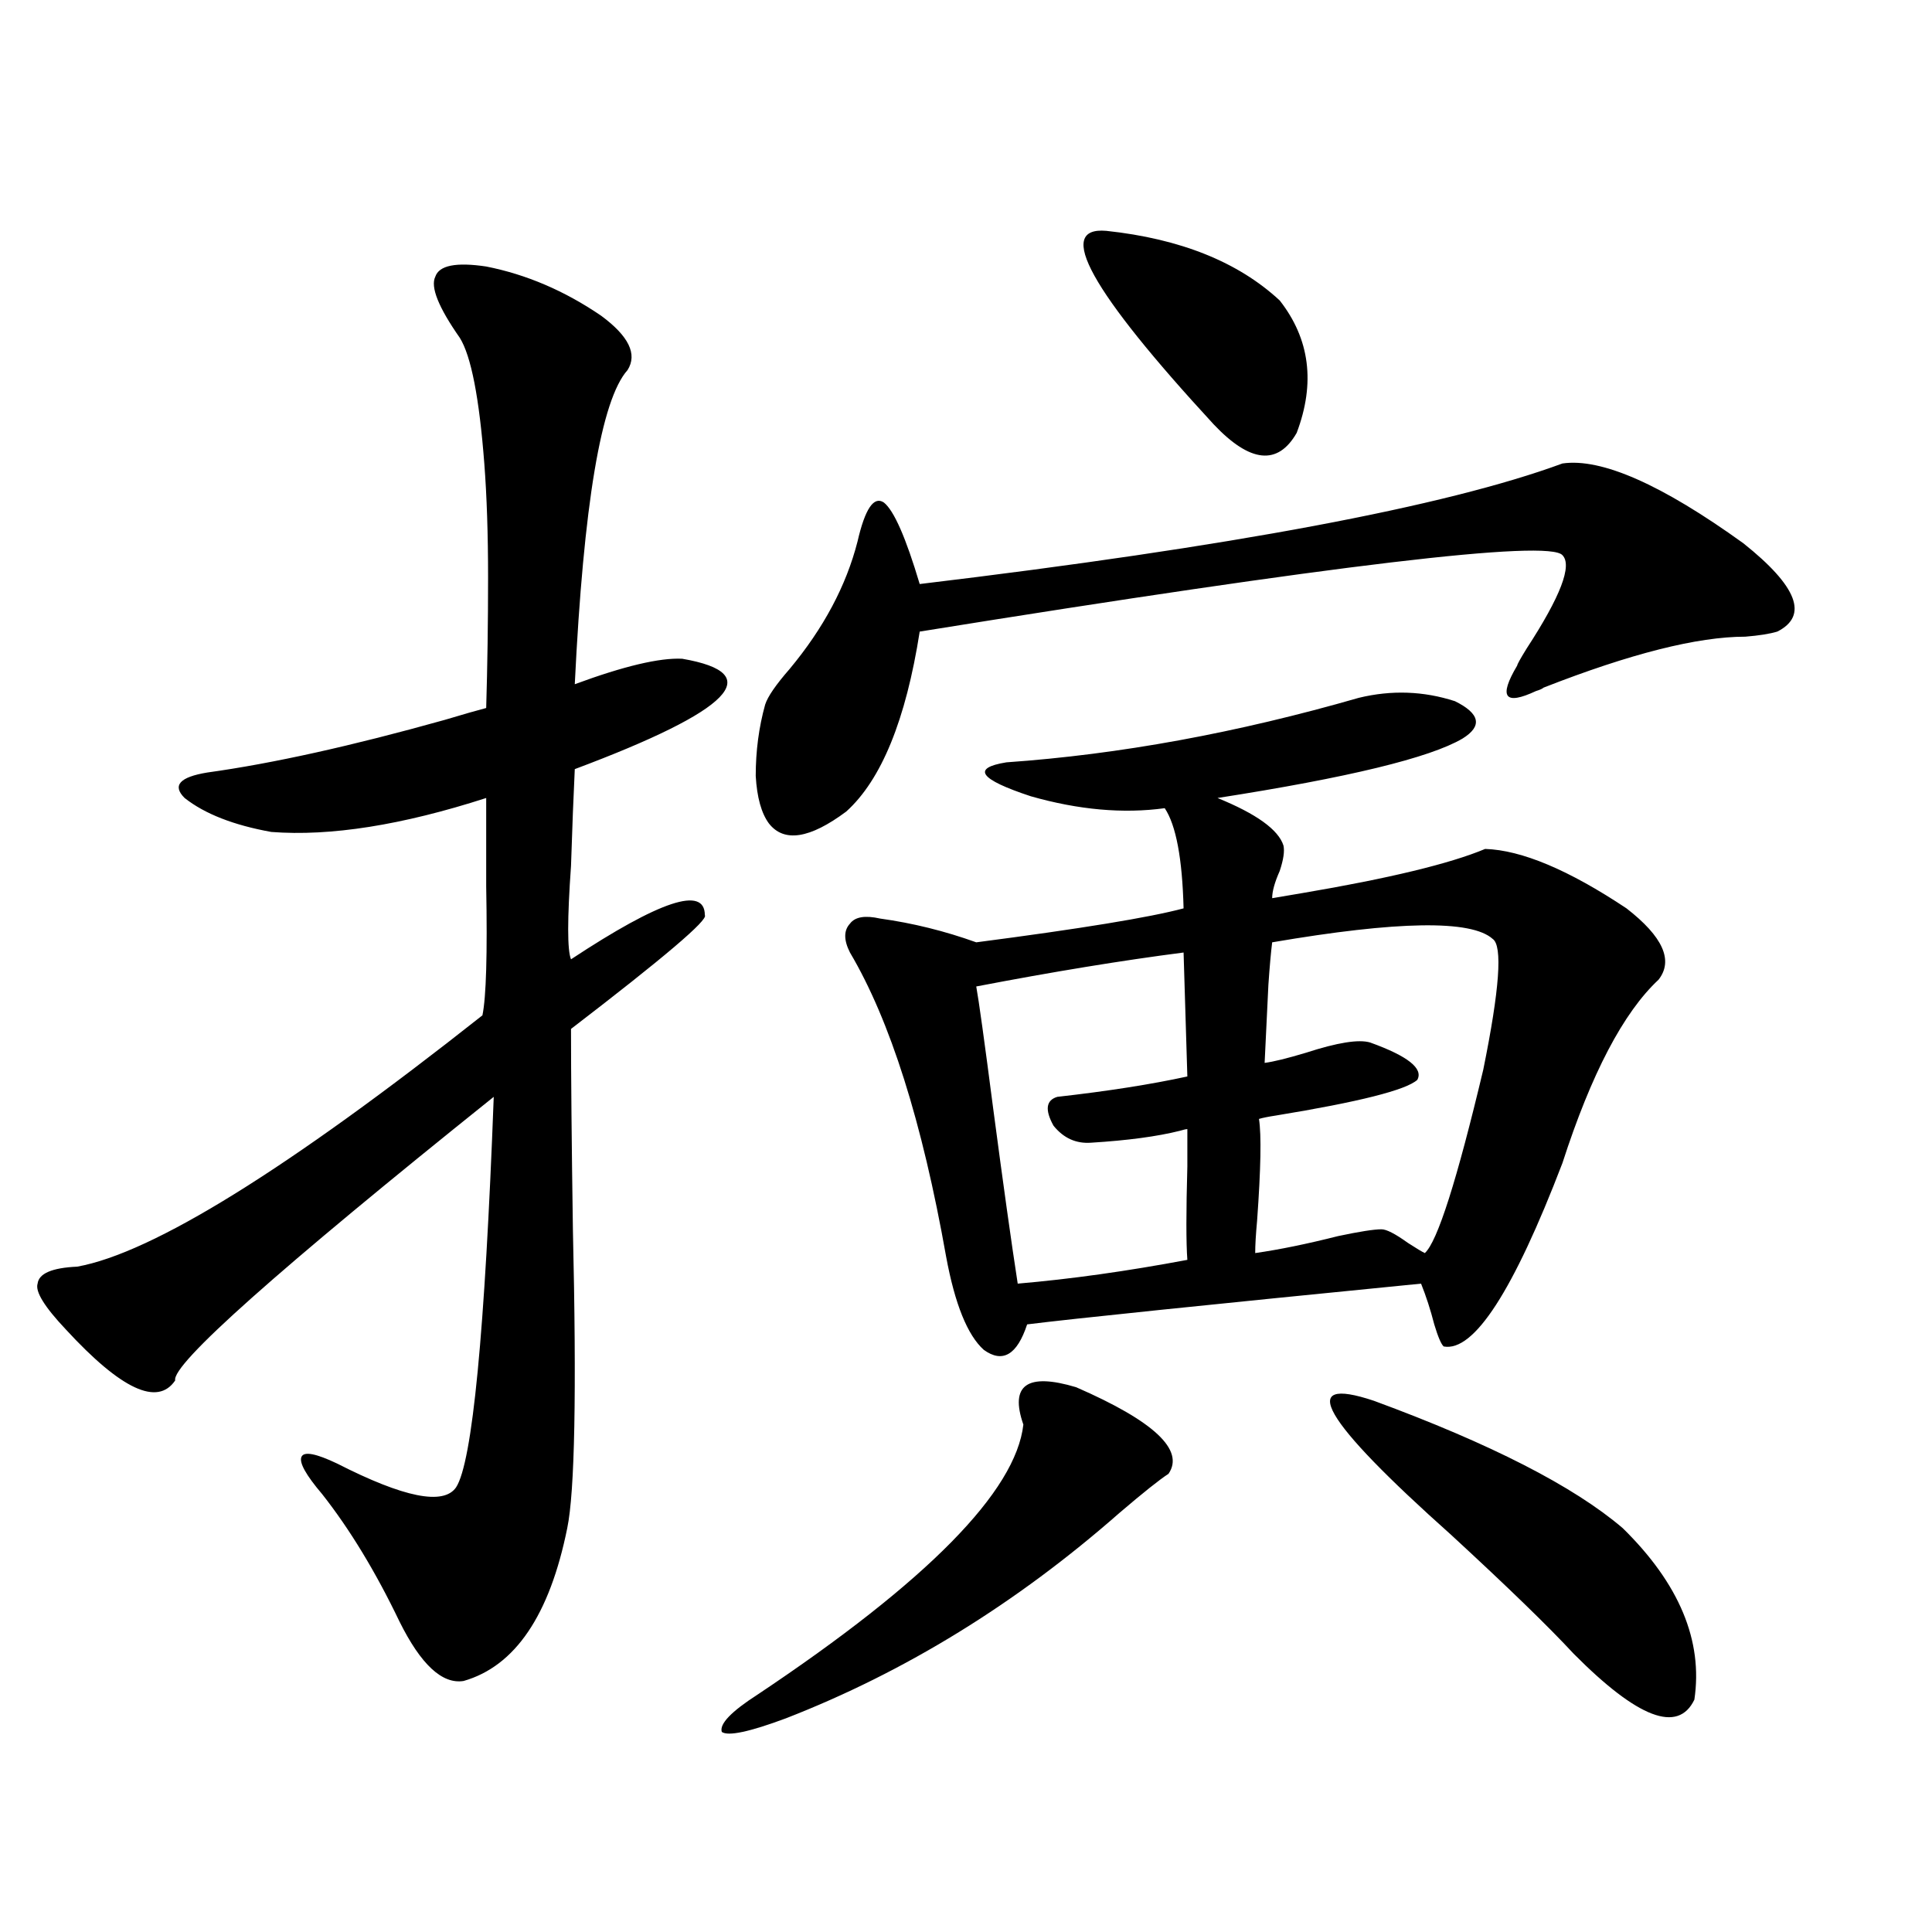
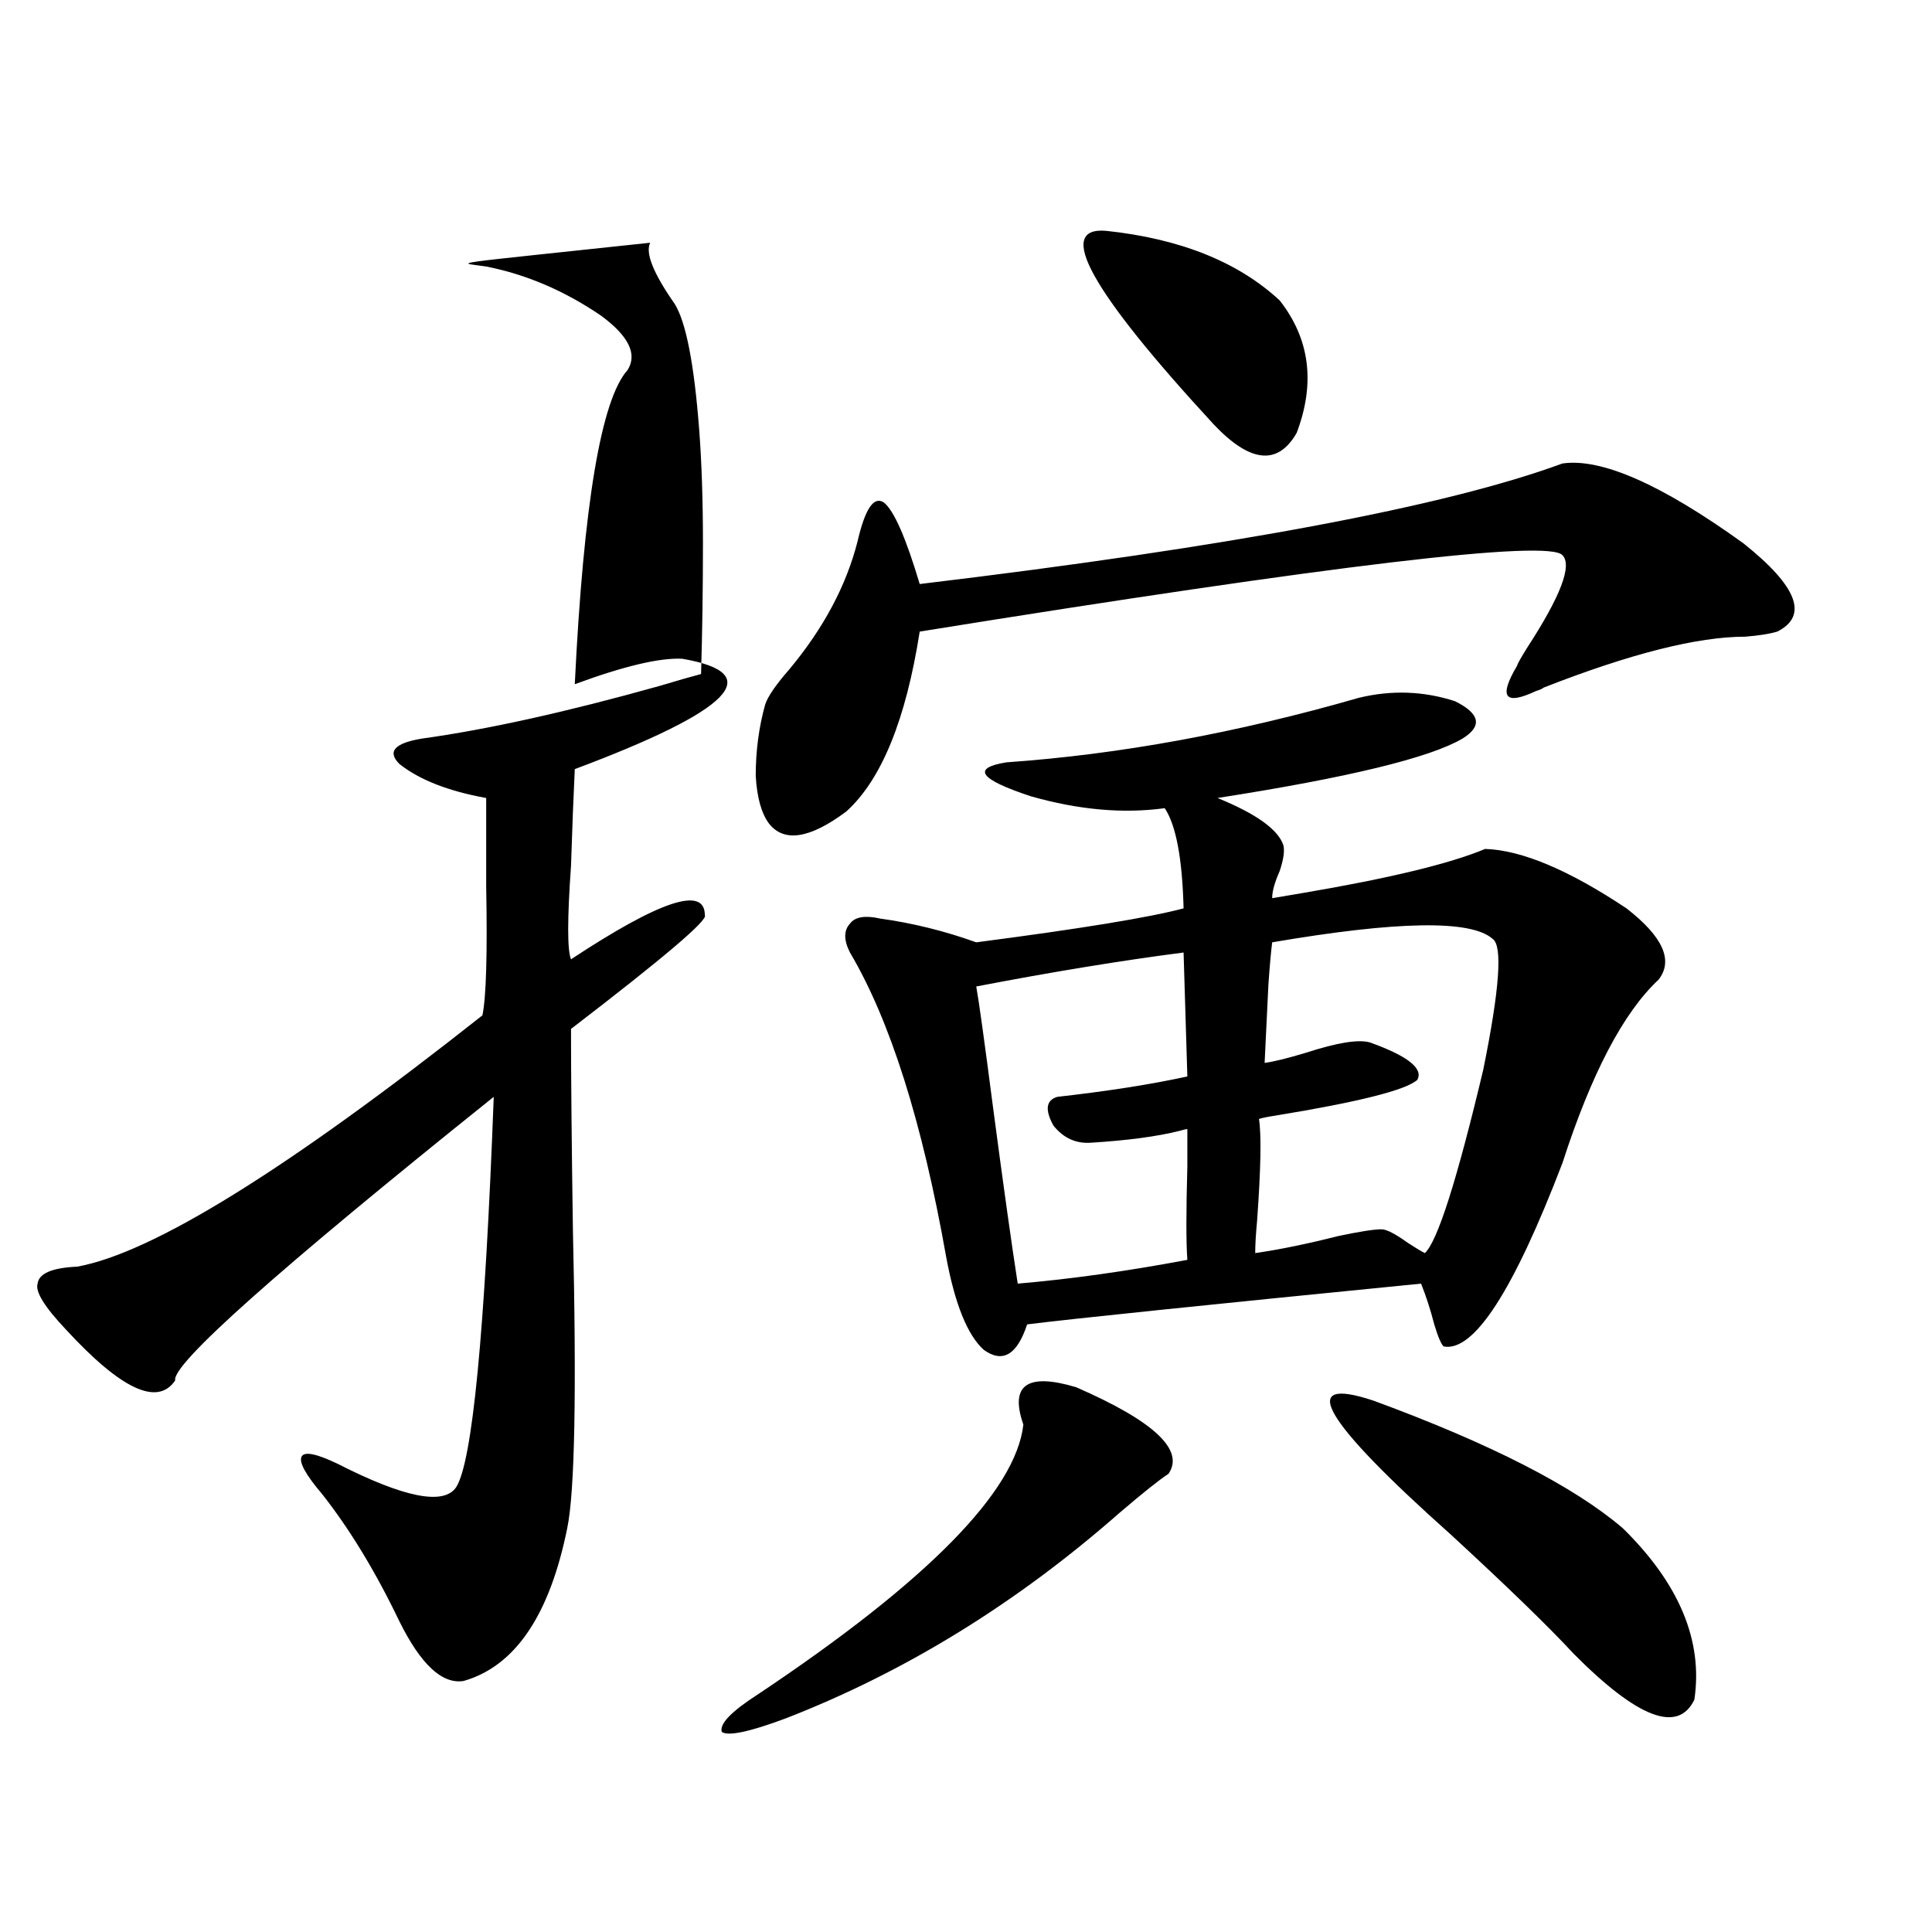
<svg xmlns="http://www.w3.org/2000/svg" version="1.1" id="图层_1" x="0px" y="0px" width="1000px" height="1000px" viewBox="0 0 1000 1000" enable-background="new 0 0 1000 1000" xml:space="preserve">
-   <path d="M251.652,137.941c20.808,4.106,40.64,12.607,59.511,25.488c14.299,10.547,18.856,19.927,13.658,28.125  c-13.658,15.244-22.773,69.434-27.316,162.598c25.365-9.365,43.901-13.76,55.608-13.184c44.222,7.622,25.686,26.67-55.608,57.129  c-0.655,13.486-1.311,30.186-1.951,50.098c-1.951,27.549-1.951,43.657,0,48.34c46.173-30.459,69.267-38.081,69.267-22.852  c1.951,2.349-21.143,21.973-69.267,58.887c0,24.033,0.32,58.599,0.976,103.711c1.951,84.375,0.976,135.942-2.927,154.688  c-9.115,45.113-26.996,71.48-53.657,79.102c-11.066,1.758-22.118-8.5-33.17-30.762c-12.362-25.776-25.7-47.749-39.999-65.918  c-8.46-9.956-12.042-16.396-10.731-19.336c1.296-2.925,7.47-1.758,18.536,3.516c34.466,17.578,54.953,21.685,61.462,12.305  c8.445-12.881,14.954-80.269,19.512-202.148C143.683,657.375,88.729,706.306,90.681,714.504  c-9.115,13.486-27.972,4.697-56.584-26.367c-11.066-11.714-15.944-19.624-14.634-23.73c0.641-5.273,7.47-8.198,20.487-8.789  c39.023-7.031,108.931-50.386,209.751-130.078c1.951-9.365,2.592-31.641,1.951-66.797c0-18.745,0-33.975,0-45.703  c-43.581,14.063-80.653,19.927-111.217,17.578c-19.512-3.516-34.48-9.365-44.877-17.578c-6.509-6.44-2.606-10.835,11.707-13.184  c33.811-4.683,74.785-13.76,122.924-27.246c9.756-2.925,16.905-4.971,21.463-6.152c0.641-21.67,0.976-44.233,0.976-67.676  c0-22.261-0.655-41.885-1.951-58.887c-2.606-33.975-6.829-55.659-12.683-65.039c-11.066-15.82-15.289-26.367-12.683-31.641  C227.263,137.365,236.043,135.607,251.652,137.941z M604.814,762.844c-4.558,2.939-13.018,9.668-25.365,20.215  c-53.337,46.871-110.896,82.315-172.679,106.348c-18.871,7.031-29.923,9.366-33.17,7.031c-1.311-4.105,4.878-10.547,18.536-19.336  c87.803-58.584,133.655-105.166,137.558-139.746c-7.164-20.503,1.951-26.943,27.316-19.336  C597.33,735.598,613.26,750.539,604.814,762.844z M808.712,239.895c20.152-2.925,51.371,10.85,93.656,41.309  c27.957,22.275,33.811,37.505,17.561,45.703c-3.902,1.182-9.436,2.061-16.585,2.637c-24.725,0-59.511,8.789-104.388,26.367  c-0.655,0.591-1.951,1.182-3.902,1.758c-16.265,7.622-19.512,3.228-9.756-13.184c0-0.576,1.616-3.516,4.878-8.789  c17.561-26.943,23.734-43.066,18.536-48.34c-7.164-8.198-118.046,4.985-332.675,39.551c-7.164,45.703-19.847,76.768-38.048,93.164  c-18.871,14.063-32.194,16.123-39.999,6.152c-3.902-5.273-6.188-13.472-6.829-24.609c0-12.881,1.616-25.186,4.878-36.914  c1.296-4.092,5.519-10.244,12.683-18.457c17.561-21.094,29.268-43.066,35.121-65.918c3.902-16.987,8.445-23.73,13.658-20.215  c5.198,4.106,11.372,18.169,18.536,42.188C637.329,282.961,748.226,262.17,808.712,239.895z M703.349,361.184  c16.905-4.092,33.49-3.516,49.755,1.758c13.003,6.455,14.299,12.896,3.902,19.336c-16.92,9.971-59.19,20.215-126.826,30.762  c20.152,8.213,31.539,16.411,34.146,24.609c0.641,2.939,0,7.334-1.951,13.184c-2.606,5.864-3.902,10.547-3.902,14.063  c3.247-0.576,8.445-1.455,15.609-2.637c44.877-7.607,76.416-15.229,94.632-22.852c18.856,0.591,43.246,10.85,73.169,30.762  c18.856,14.653,24.39,26.958,16.585,36.914c-18.216,17.002-34.801,48.643-49.755,94.922c-25.365,66.221-45.853,97.861-61.462,94.922  c-1.311-1.167-2.927-4.971-4.878-11.426c-1.951-7.607-4.237-14.639-6.829-21.094C623.016,675.544,555.06,682.575,531.646,685.5  c-5.213,15.82-12.683,20.215-22.438,13.184c-8.46-7.607-14.969-23.73-19.512-48.34c-12.362-69.722-28.947-122.168-49.755-157.324  c-3.262-6.44-3.262-11.426,0-14.941c2.592-3.516,7.805-4.395,15.609-2.637c16.905,2.349,33.49,6.455,49.755,12.305  c53.978-7.031,89.754-12.881,107.314-17.578c-0.655-25.776-3.902-43.066-9.756-51.855c-21.463,2.939-44.557,0.879-69.267-6.152  c-26.676-8.789-30.898-14.639-12.683-17.578C579.449,390.49,640.256,379.353,703.349,361.184z M612.619,493.02  c-31.874,4.106-67.65,9.971-107.314,17.578c1.296,7.031,4.223,28.125,8.78,63.281c5.198,39.263,9.421,69.434,12.683,90.527  c27.316-2.334,56.584-6.44,87.803-12.305c-0.655-8.789-0.655-24.897,0-48.34c0-9.365,0-15.82,0-19.336  c-0.655,0-1.951,0.303-3.902,0.879c-11.707,2.939-26.996,4.985-45.853,6.152c-7.805,0.591-14.313-2.334-19.512-8.789  c-4.558-8.198-3.902-13.184,1.951-14.941c26.006-2.925,48.444-6.44,67.315-10.547L612.619,493.02z M572.62,119.484  c38.368,4.106,68.291,16.123,89.754,36.035c15.609,19.927,18.536,42.778,8.78,68.555c-9.756,17.002-24.069,15.532-42.926-4.395  C564.48,150.549,545.944,117.15,572.62,119.484z M772.615,485.988c-11.066-9.956-49.114-9.365-114.144,1.758  c-0.655,5.273-1.311,12.607-1.951,21.973c-0.655,12.896-1.311,26.367-1.951,40.43c4.543-0.576,11.707-2.334,21.463-5.273  c16.25-5.273,27.316-7.031,33.17-5.273c19.512,7.031,27.637,13.486,24.39,19.336c-5.854,5.273-30.243,11.426-73.169,18.457  c-3.902,0.591-6.829,1.182-8.78,1.758c1.296,8.213,0.976,25.791-0.976,52.734c-0.655,7.031-0.976,12.607-0.976,16.699  c12.348-1.758,26.661-4.683,42.926-8.789c11.052-2.334,18.536-3.516,22.438-3.516c2.592,0,7.149,2.349,13.658,7.031  c4.543,2.939,7.47,4.697,8.78,5.273c6.494-5.85,16.585-37.49,30.243-94.922C776.183,512.067,777.813,489.504,772.615,485.988z   M711.153,725.051c60.486,22.275,103.412,44.248,128.777,65.918c29.268,28.716,41.615,58.297,37.072,88.77  c-8.46,17.578-29.268,9.668-62.438-23.73c-13.018-14.063-34.146-34.565-63.413-61.523  C684.157,734.719,670.819,711.579,711.153,725.051z" />
+   <path d="M251.652,137.941c20.808,4.106,40.64,12.607,59.511,25.488c14.299,10.547,18.856,19.927,13.658,28.125  c-13.658,15.244-22.773,69.434-27.316,162.598c25.365-9.365,43.901-13.76,55.608-13.184c44.222,7.622,25.686,26.67-55.608,57.129  c-0.655,13.486-1.311,30.186-1.951,50.098c-1.951,27.549-1.951,43.657,0,48.34c46.173-30.459,69.267-38.081,69.267-22.852  c1.951,2.349-21.143,21.973-69.267,58.887c0,24.033,0.32,58.599,0.976,103.711c1.951,84.375,0.976,135.942-2.927,154.688  c-9.115,45.113-26.996,71.48-53.657,79.102c-11.066,1.758-22.118-8.5-33.17-30.762c-12.362-25.776-25.7-47.749-39.999-65.918  c-8.46-9.956-12.042-16.396-10.731-19.336c1.296-2.925,7.47-1.758,18.536,3.516c34.466,17.578,54.953,21.685,61.462,12.305  c8.445-12.881,14.954-80.269,19.512-202.148C143.683,657.375,88.729,706.306,90.681,714.504  c-9.115,13.486-27.972,4.697-56.584-26.367c-11.066-11.714-15.944-19.624-14.634-23.73c0.641-5.273,7.47-8.198,20.487-8.789  c39.023-7.031,108.931-50.386,209.751-130.078c1.951-9.365,2.592-31.641,1.951-66.797c0-18.745,0-33.975,0-45.703  c-19.512-3.516-34.48-9.365-44.877-17.578c-6.509-6.44-2.606-10.835,11.707-13.184  c33.811-4.683,74.785-13.76,122.924-27.246c9.756-2.925,16.905-4.971,21.463-6.152c0.641-21.67,0.976-44.233,0.976-67.676  c0-22.261-0.655-41.885-1.951-58.887c-2.606-33.975-6.829-55.659-12.683-65.039c-11.066-15.82-15.289-26.367-12.683-31.641  C227.263,137.365,236.043,135.607,251.652,137.941z M604.814,762.844c-4.558,2.939-13.018,9.668-25.365,20.215  c-53.337,46.871-110.896,82.315-172.679,106.348c-18.871,7.031-29.923,9.366-33.17,7.031c-1.311-4.105,4.878-10.547,18.536-19.336  c87.803-58.584,133.655-105.166,137.558-139.746c-7.164-20.503,1.951-26.943,27.316-19.336  C597.33,735.598,613.26,750.539,604.814,762.844z M808.712,239.895c20.152-2.925,51.371,10.85,93.656,41.309  c27.957,22.275,33.811,37.505,17.561,45.703c-3.902,1.182-9.436,2.061-16.585,2.637c-24.725,0-59.511,8.789-104.388,26.367  c-0.655,0.591-1.951,1.182-3.902,1.758c-16.265,7.622-19.512,3.228-9.756-13.184c0-0.576,1.616-3.516,4.878-8.789  c17.561-26.943,23.734-43.066,18.536-48.34c-7.164-8.198-118.046,4.985-332.675,39.551c-7.164,45.703-19.847,76.768-38.048,93.164  c-18.871,14.063-32.194,16.123-39.999,6.152c-3.902-5.273-6.188-13.472-6.829-24.609c0-12.881,1.616-25.186,4.878-36.914  c1.296-4.092,5.519-10.244,12.683-18.457c17.561-21.094,29.268-43.066,35.121-65.918c3.902-16.987,8.445-23.73,13.658-20.215  c5.198,4.106,11.372,18.169,18.536,42.188C637.329,282.961,748.226,262.17,808.712,239.895z M703.349,361.184  c16.905-4.092,33.49-3.516,49.755,1.758c13.003,6.455,14.299,12.896,3.902,19.336c-16.92,9.971-59.19,20.215-126.826,30.762  c20.152,8.213,31.539,16.411,34.146,24.609c0.641,2.939,0,7.334-1.951,13.184c-2.606,5.864-3.902,10.547-3.902,14.063  c3.247-0.576,8.445-1.455,15.609-2.637c44.877-7.607,76.416-15.229,94.632-22.852c18.856,0.591,43.246,10.85,73.169,30.762  c18.856,14.653,24.39,26.958,16.585,36.914c-18.216,17.002-34.801,48.643-49.755,94.922c-25.365,66.221-45.853,97.861-61.462,94.922  c-1.311-1.167-2.927-4.971-4.878-11.426c-1.951-7.607-4.237-14.639-6.829-21.094C623.016,675.544,555.06,682.575,531.646,685.5  c-5.213,15.82-12.683,20.215-22.438,13.184c-8.46-7.607-14.969-23.73-19.512-48.34c-12.362-69.722-28.947-122.168-49.755-157.324  c-3.262-6.44-3.262-11.426,0-14.941c2.592-3.516,7.805-4.395,15.609-2.637c16.905,2.349,33.49,6.455,49.755,12.305  c53.978-7.031,89.754-12.881,107.314-17.578c-0.655-25.776-3.902-43.066-9.756-51.855c-21.463,2.939-44.557,0.879-69.267-6.152  c-26.676-8.789-30.898-14.639-12.683-17.578C579.449,390.49,640.256,379.353,703.349,361.184z M612.619,493.02  c-31.874,4.106-67.65,9.971-107.314,17.578c1.296,7.031,4.223,28.125,8.78,63.281c5.198,39.263,9.421,69.434,12.683,90.527  c27.316-2.334,56.584-6.44,87.803-12.305c-0.655-8.789-0.655-24.897,0-48.34c0-9.365,0-15.82,0-19.336  c-0.655,0-1.951,0.303-3.902,0.879c-11.707,2.939-26.996,4.985-45.853,6.152c-7.805,0.591-14.313-2.334-19.512-8.789  c-4.558-8.198-3.902-13.184,1.951-14.941c26.006-2.925,48.444-6.44,67.315-10.547L612.619,493.02z M572.62,119.484  c38.368,4.106,68.291,16.123,89.754,36.035c15.609,19.927,18.536,42.778,8.78,68.555c-9.756,17.002-24.069,15.532-42.926-4.395  C564.48,150.549,545.944,117.15,572.62,119.484z M772.615,485.988c-11.066-9.956-49.114-9.365-114.144,1.758  c-0.655,5.273-1.311,12.607-1.951,21.973c-0.655,12.896-1.311,26.367-1.951,40.43c4.543-0.576,11.707-2.334,21.463-5.273  c16.25-5.273,27.316-7.031,33.17-5.273c19.512,7.031,27.637,13.486,24.39,19.336c-5.854,5.273-30.243,11.426-73.169,18.457  c-3.902,0.591-6.829,1.182-8.78,1.758c1.296,8.213,0.976,25.791-0.976,52.734c-0.655,7.031-0.976,12.607-0.976,16.699  c12.348-1.758,26.661-4.683,42.926-8.789c11.052-2.334,18.536-3.516,22.438-3.516c2.592,0,7.149,2.349,13.658,7.031  c4.543,2.939,7.47,4.697,8.78,5.273c6.494-5.85,16.585-37.49,30.243-94.922C776.183,512.067,777.813,489.504,772.615,485.988z   M711.153,725.051c60.486,22.275,103.412,44.248,128.777,65.918c29.268,28.716,41.615,58.297,37.072,88.77  c-8.46,17.578-29.268,9.668-62.438-23.73c-13.018-14.063-34.146-34.565-63.413-61.523  C684.157,734.719,670.819,711.579,711.153,725.051z" />
</svg>